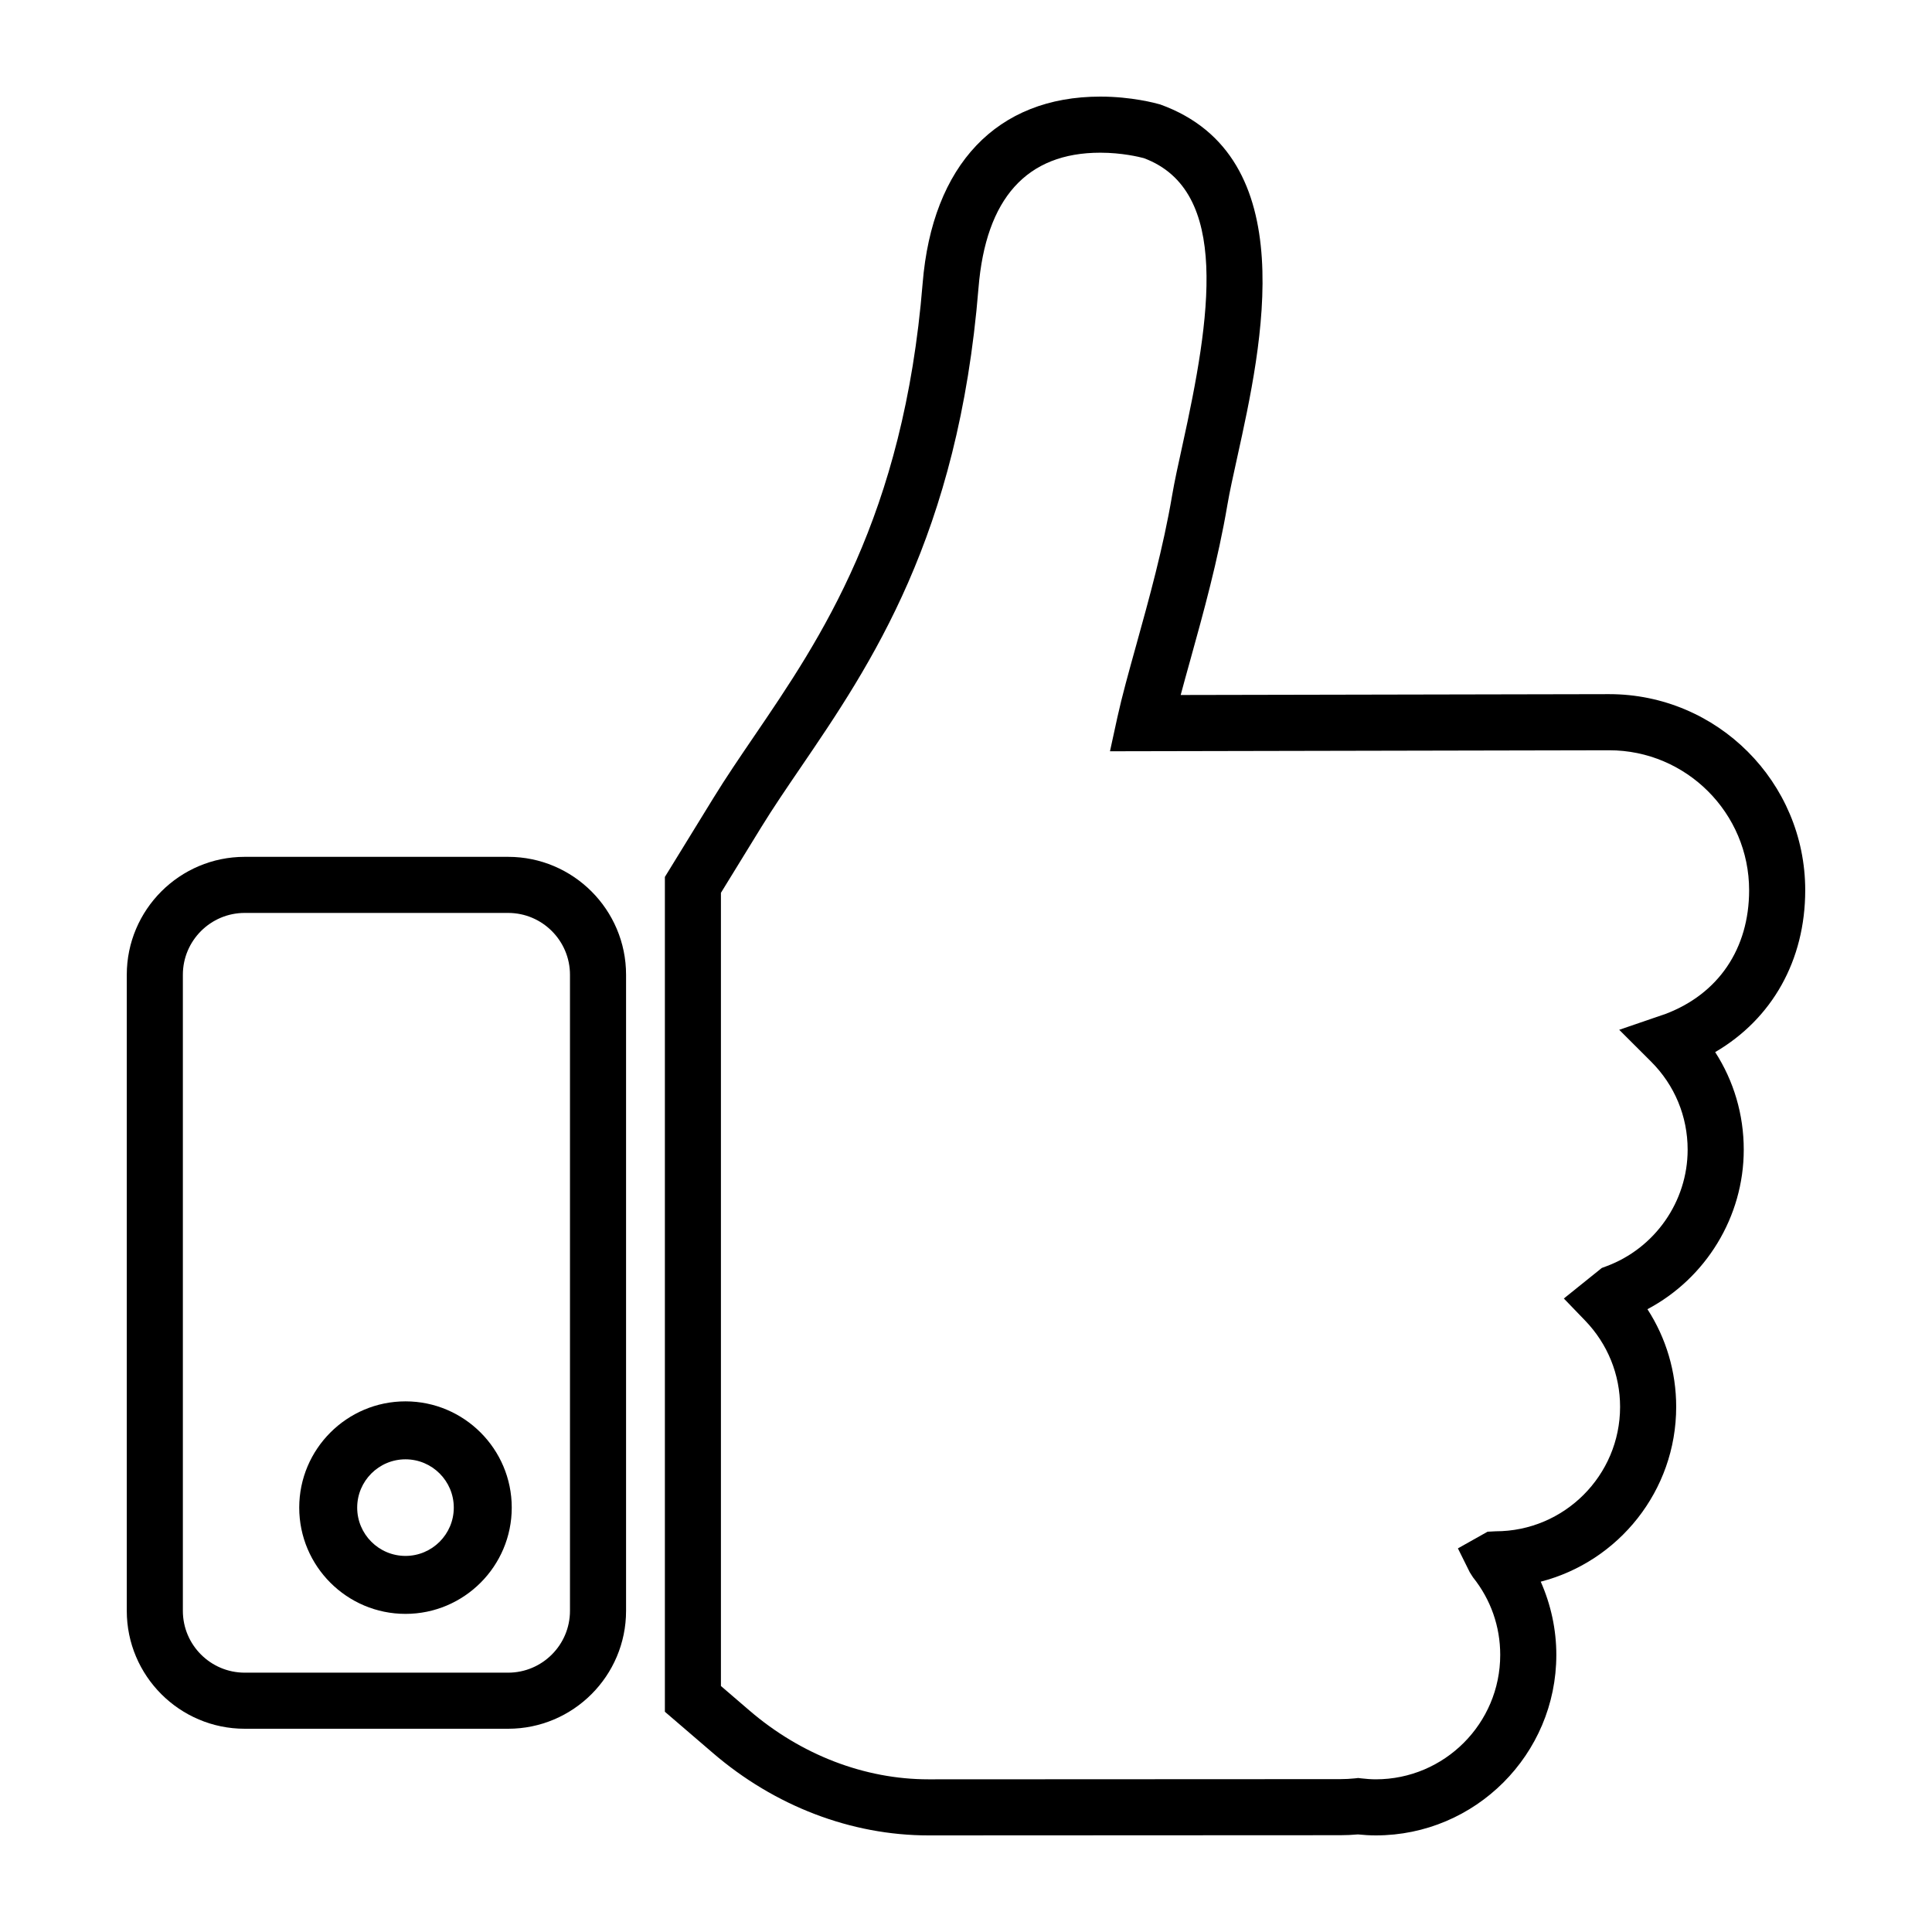
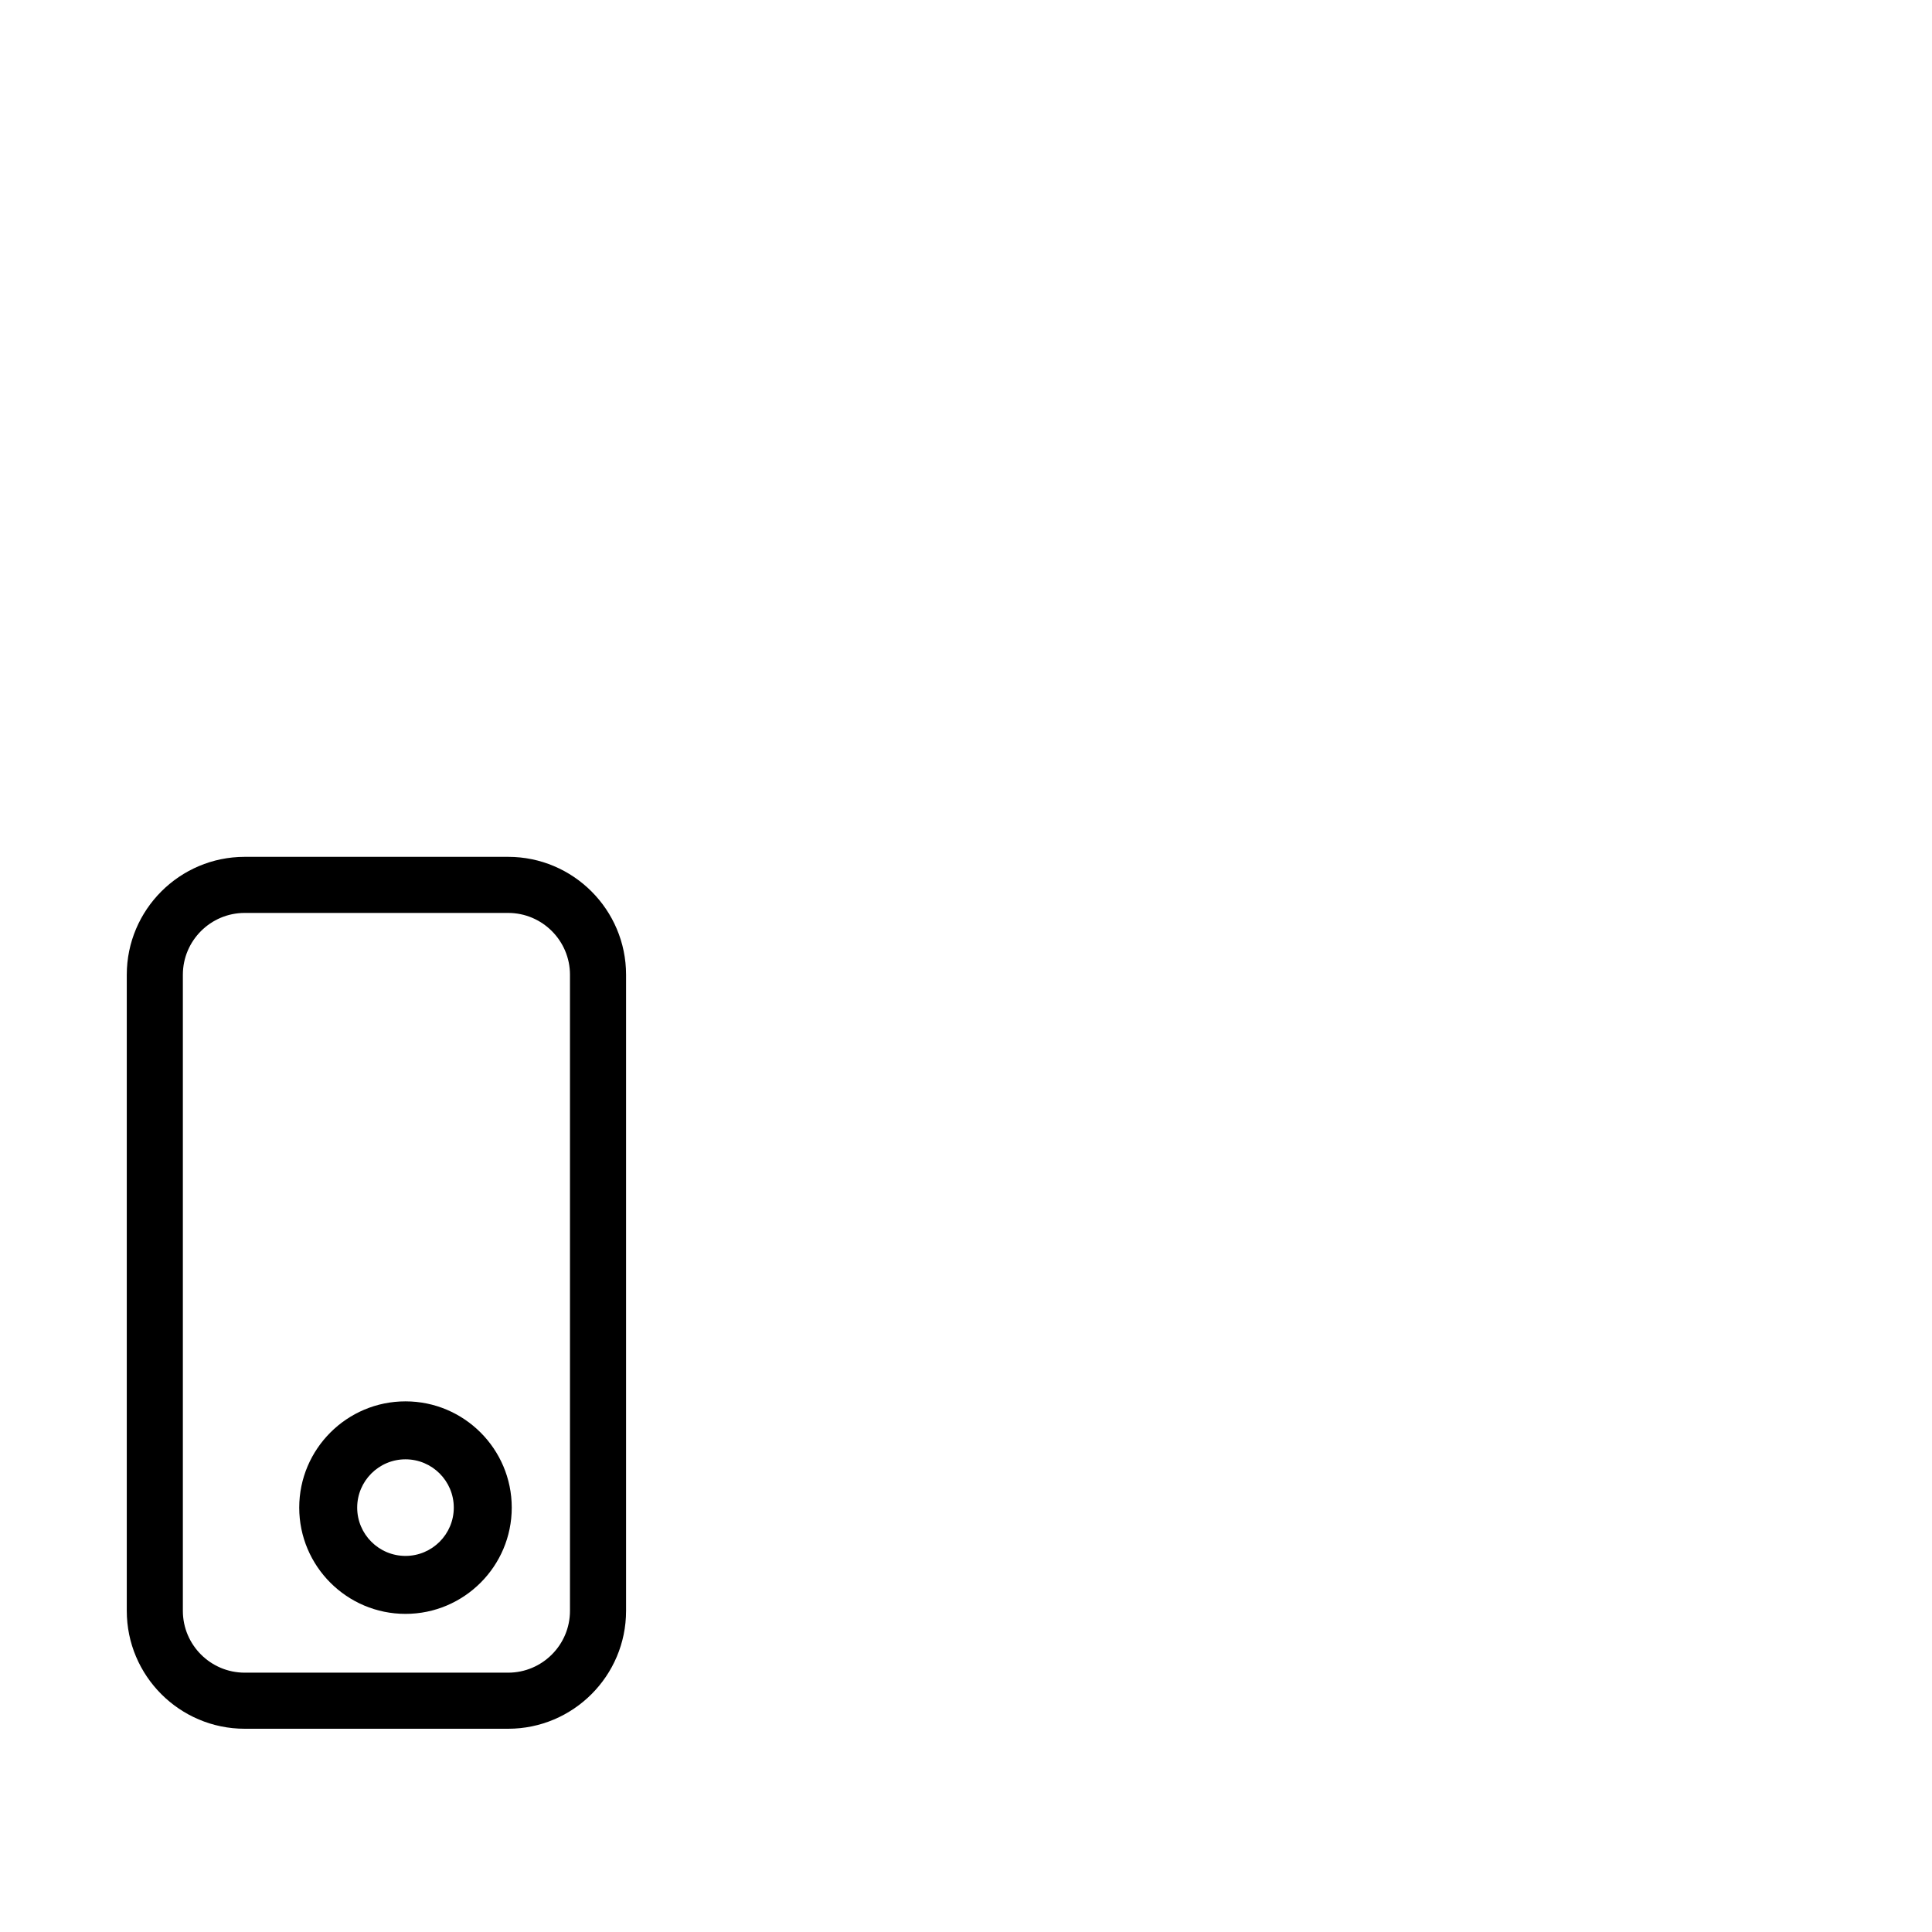
<svg xmlns="http://www.w3.org/2000/svg" height="100px" width="100px" fill="#000000" version="1.1" x="0px" y="0px" viewBox="0 0 100 100" enable-background="new 0 0 100 100" xml:space="preserve">
-   <path d="M71.212,95c-0.313,0-0.622-0.02-0.927-0.051c-0.301,0.027-0.605,0.041-0.912,0.041L48.059,95c-4,0-7.965-1.516-11.165-4.27  l-2.48-2.13v-43.21l2.517-4.094c0.64-1.041,1.347-2.079,2.095-3.178c3.453-5.068,7.75-11.376,8.729-23.449  C48.254,8.524,51.606,5,56.952,5c1.612,0,2.863,0.338,3.099,0.406c7.425,2.678,5.273,12.435,3.988,18.265  c-0.206,0.937-0.393,1.774-0.509,2.459c-0.485,2.861-1.247,5.607-1.92,8.03c-0.18,0.646-0.348,1.25-0.498,1.813l22.177-0.044  c5.598,0,10.149,4.552,10.149,10.148c0,3.631-1.712,6.657-4.661,8.38c0.963,1.493,1.479,3.232,1.479,5.05  c0,3.477-1.96,6.655-4.985,8.257c0.969,1.497,1.488,3.24,1.488,5.054c0,4.348-2.984,8.011-7.011,9.049  c0.527,1.188,0.807,2.482,0.807,3.79C80.555,90.809,76.363,95,71.212,95z M70.299,92.029l0.16,0.019  c0.247,0.028,0.498,0.049,0.753,0.049c3.551,0,6.439-2.889,6.439-6.44c0-1.473-0.487-2.861-1.411-4.017l-0.166-0.261l-0.613-1.236  l1.534-0.862l0.417-0.022c3.555,0,6.443-2.889,6.443-6.44c0-1.67-0.643-3.257-1.809-4.466l-1.102-1.143l1.965-1.581l0.223-0.083  c2.524-0.93,4.22-3.355,4.22-6.038c0-1.724-0.672-3.342-1.893-4.56l-1.649-1.646l2.399-0.823c2.733-1.034,4.325-3.373,4.325-6.401  c0-3.995-3.25-7.245-7.243-7.245l-25.839,0.052l0.385-1.766c0.235-1.072,0.578-2.306,0.975-3.735  c0.654-2.355,1.396-5.026,1.856-7.739c0.126-0.74,0.315-1.601,0.535-2.599c1.455-6.603,2.498-13.186-1.998-14.861  c-0.243-0.065-1.138-0.282-2.254-0.282c-3.805,0-5.926,2.355-6.304,7.001c-1.041,12.838-5.578,19.498-9.224,24.849  c-0.729,1.07-1.417,2.08-2.021,3.063l-2.087,3.396v41.055l1.47,1.263c2.674,2.301,5.967,3.567,9.272,3.567l21.314-0.01  c0.259,0,0.515-0.014,0.768-0.04L70.299,92.029z" />
  <path d="M26.301,89.48H12.666c-3.366,0-6.104-2.737-6.104-6.104V50.454c0-3.366,2.738-6.104,6.104-6.104h13.635  c3.366,0,6.104,2.738,6.104,6.104v32.923C32.405,86.743,29.667,89.48,26.301,89.48z M12.666,47.253  c-1.765,0-3.201,1.436-3.201,3.201v32.923c0,1.765,1.436,3.2,3.201,3.2h13.635c1.765,0,3.201-1.436,3.201-3.2V50.454  c0-1.765-1.436-3.201-3.201-3.201H12.666z" />
  <path d="M20.988,83.534c-3.033,0-5.5-2.468-5.5-5.5s2.467-5.5,5.5-5.5s5.5,2.468,5.5,5.5S24.021,83.534,20.988,83.534z   M20.988,75.534c-1.378,0-2.5,1.121-2.5,2.5s1.122,2.5,2.5,2.5s2.5-1.121,2.5-2.5S22.367,75.534,20.988,75.534z" />
</svg>